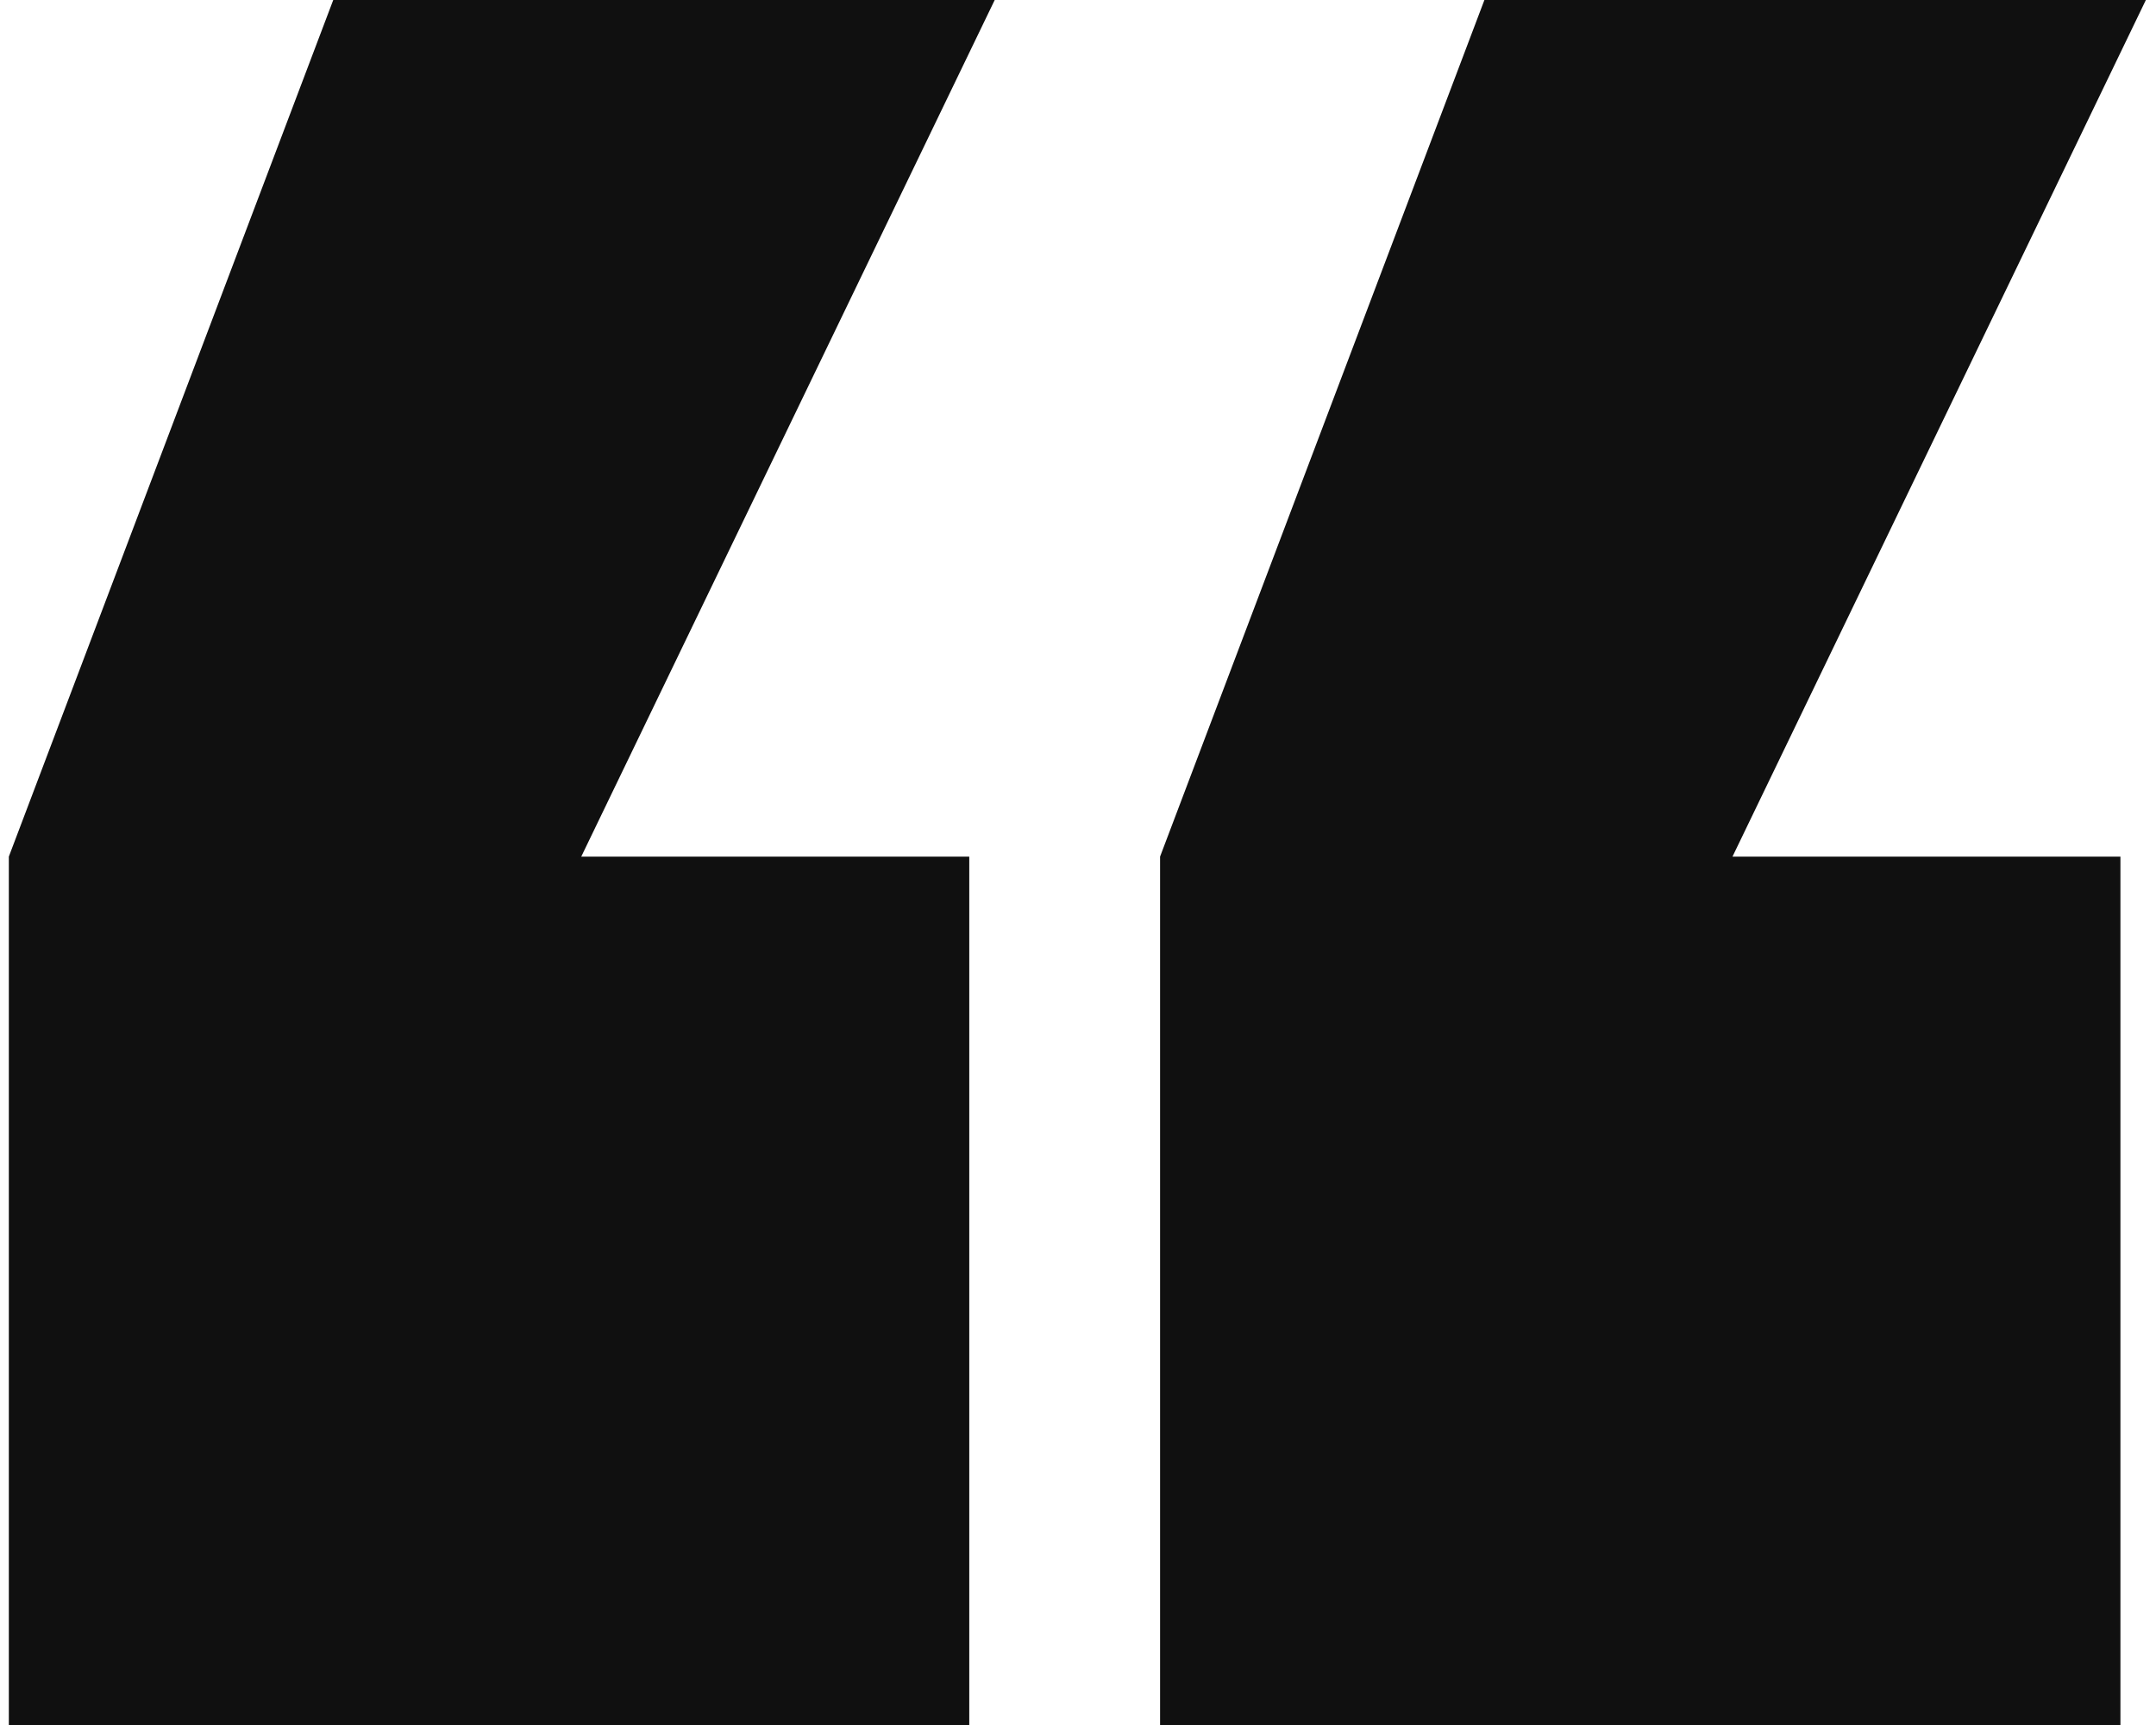
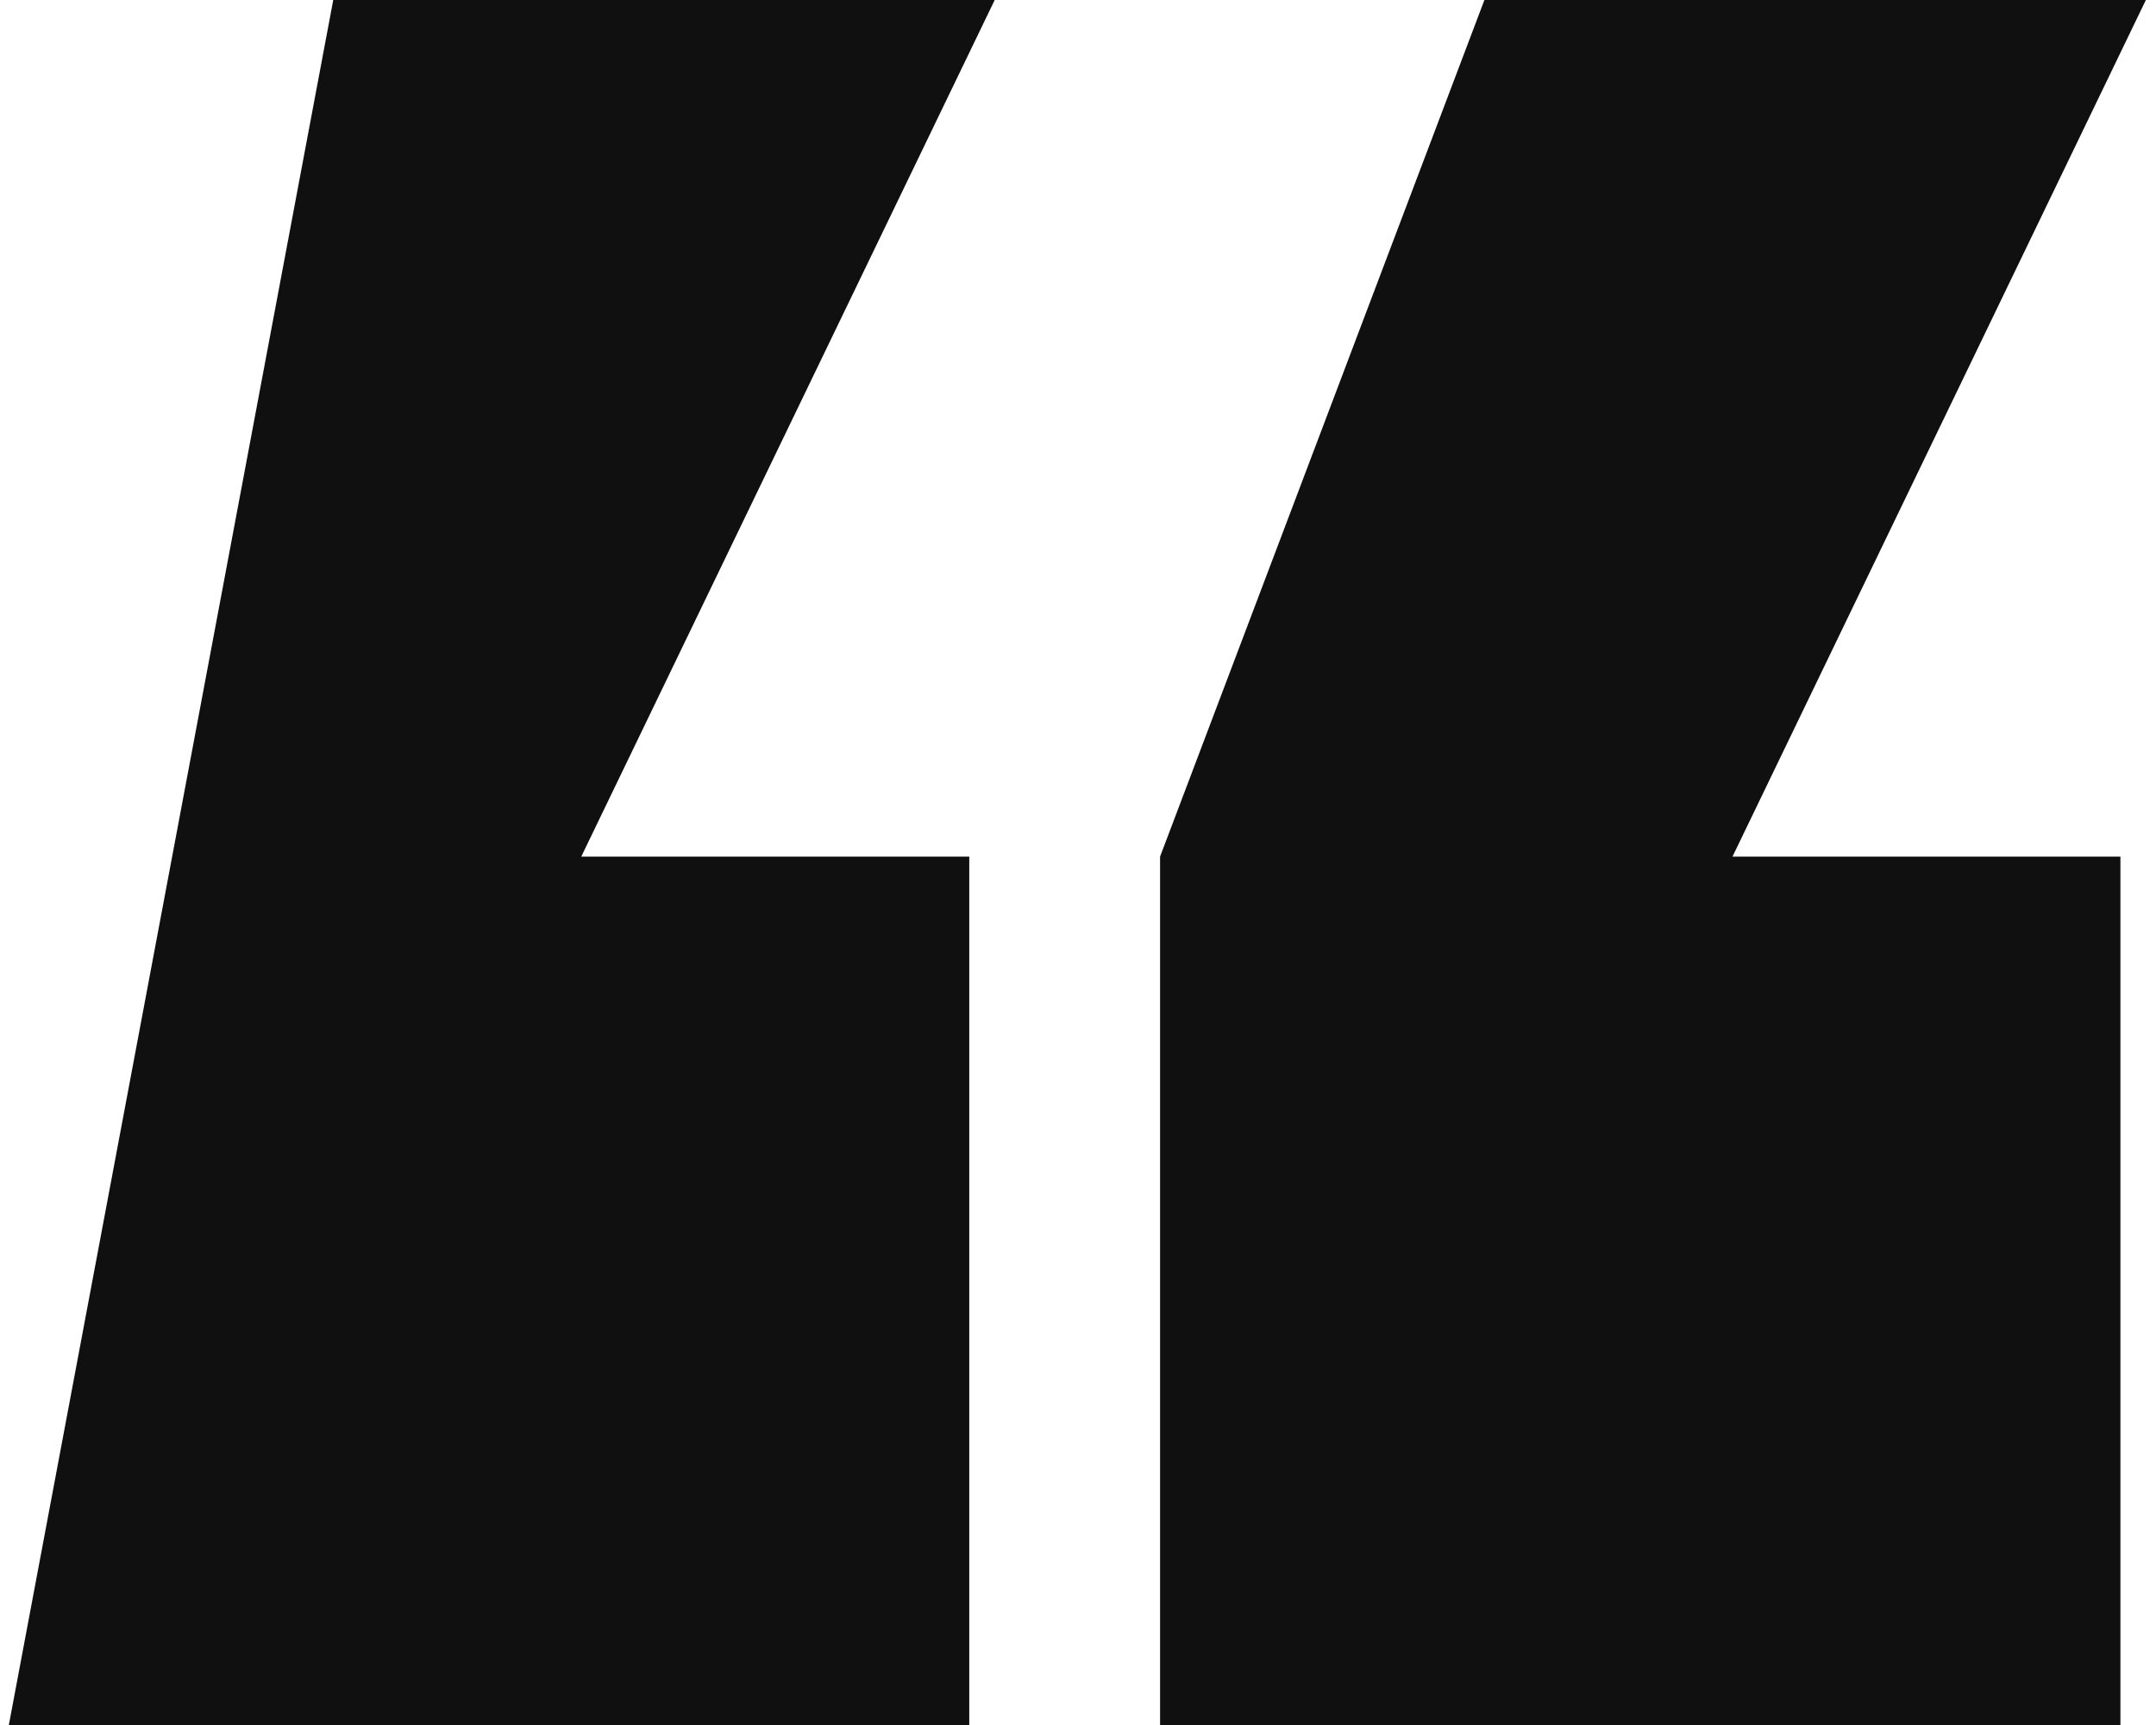
<svg xmlns="http://www.w3.org/2000/svg" width="30" height="24" fill="none">
-   <path fill="#101010" d="M13.487 11.918V24H.123V11.918L4.637 0h9.204L8.088 11.918h5.399ZM16.142 24V11.918L20.655 0h9.204l-5.752 11.918h5.398V24H16.142Z" />
+   <path fill="#101010" d="M13.487 11.918V24H.123L4.637 0h9.204L8.088 11.918h5.399ZM16.142 24V11.918L20.655 0h9.204l-5.752 11.918h5.398V24H16.142Z" />
</svg>